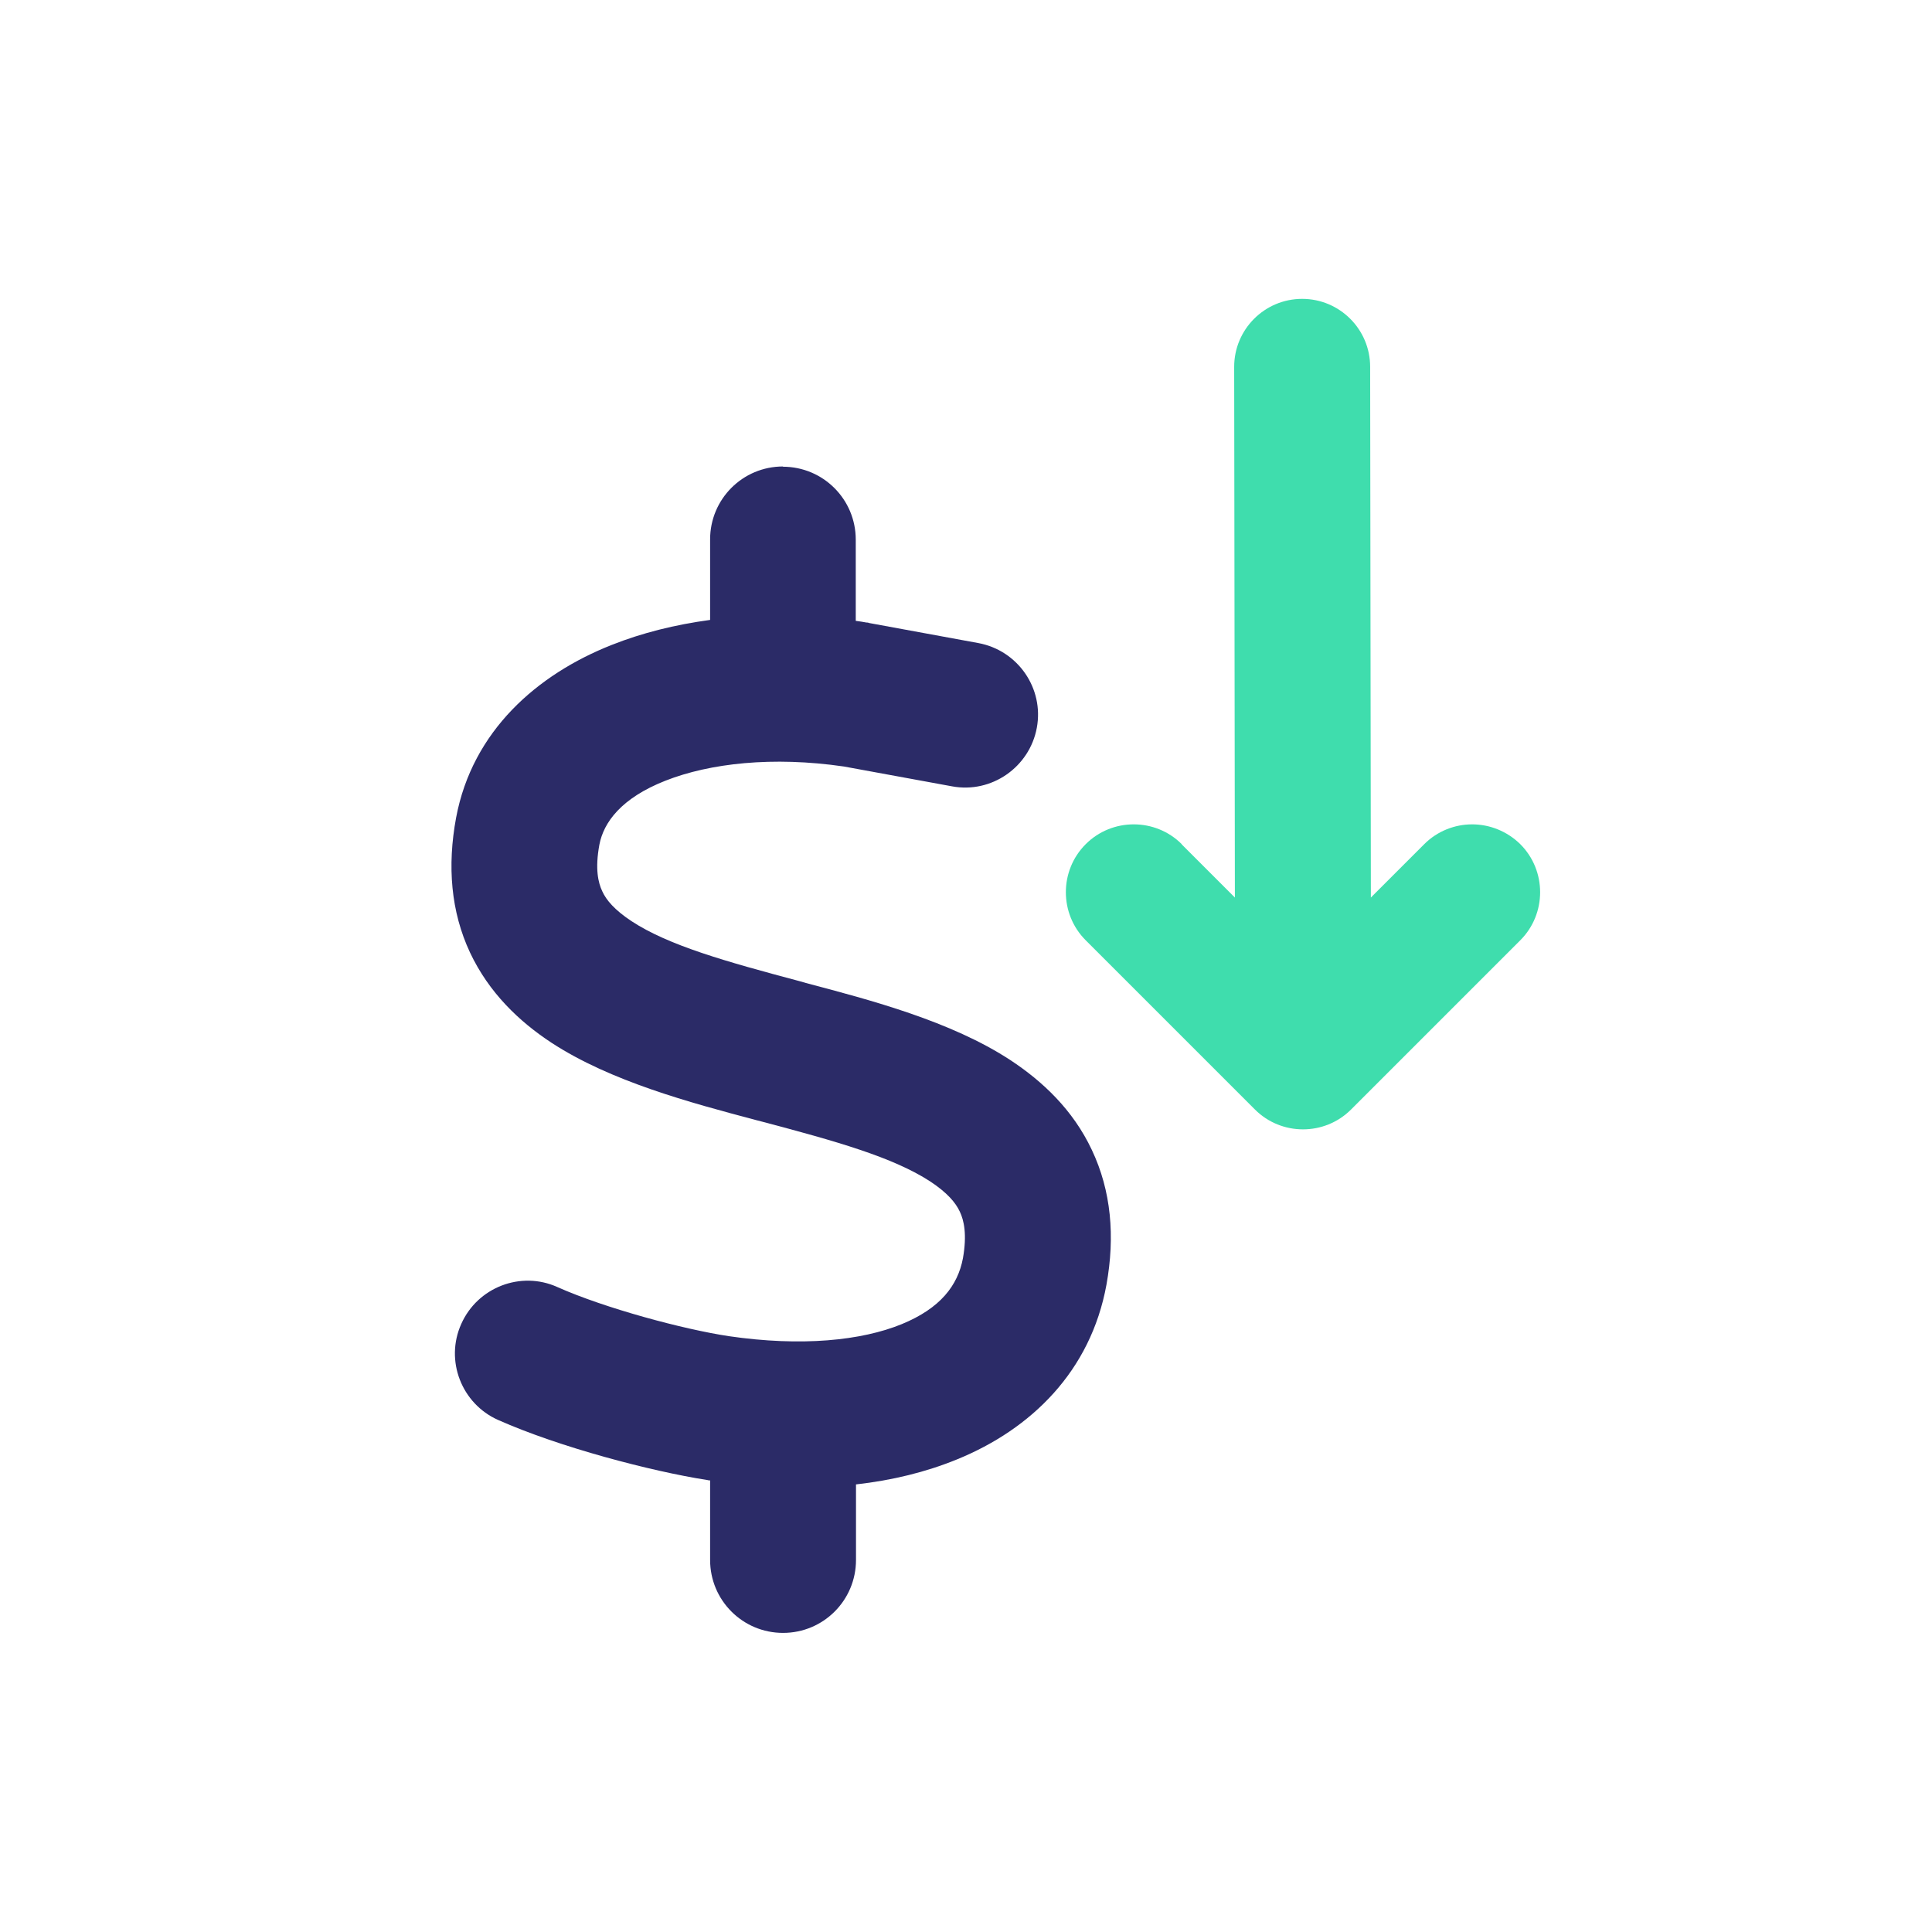
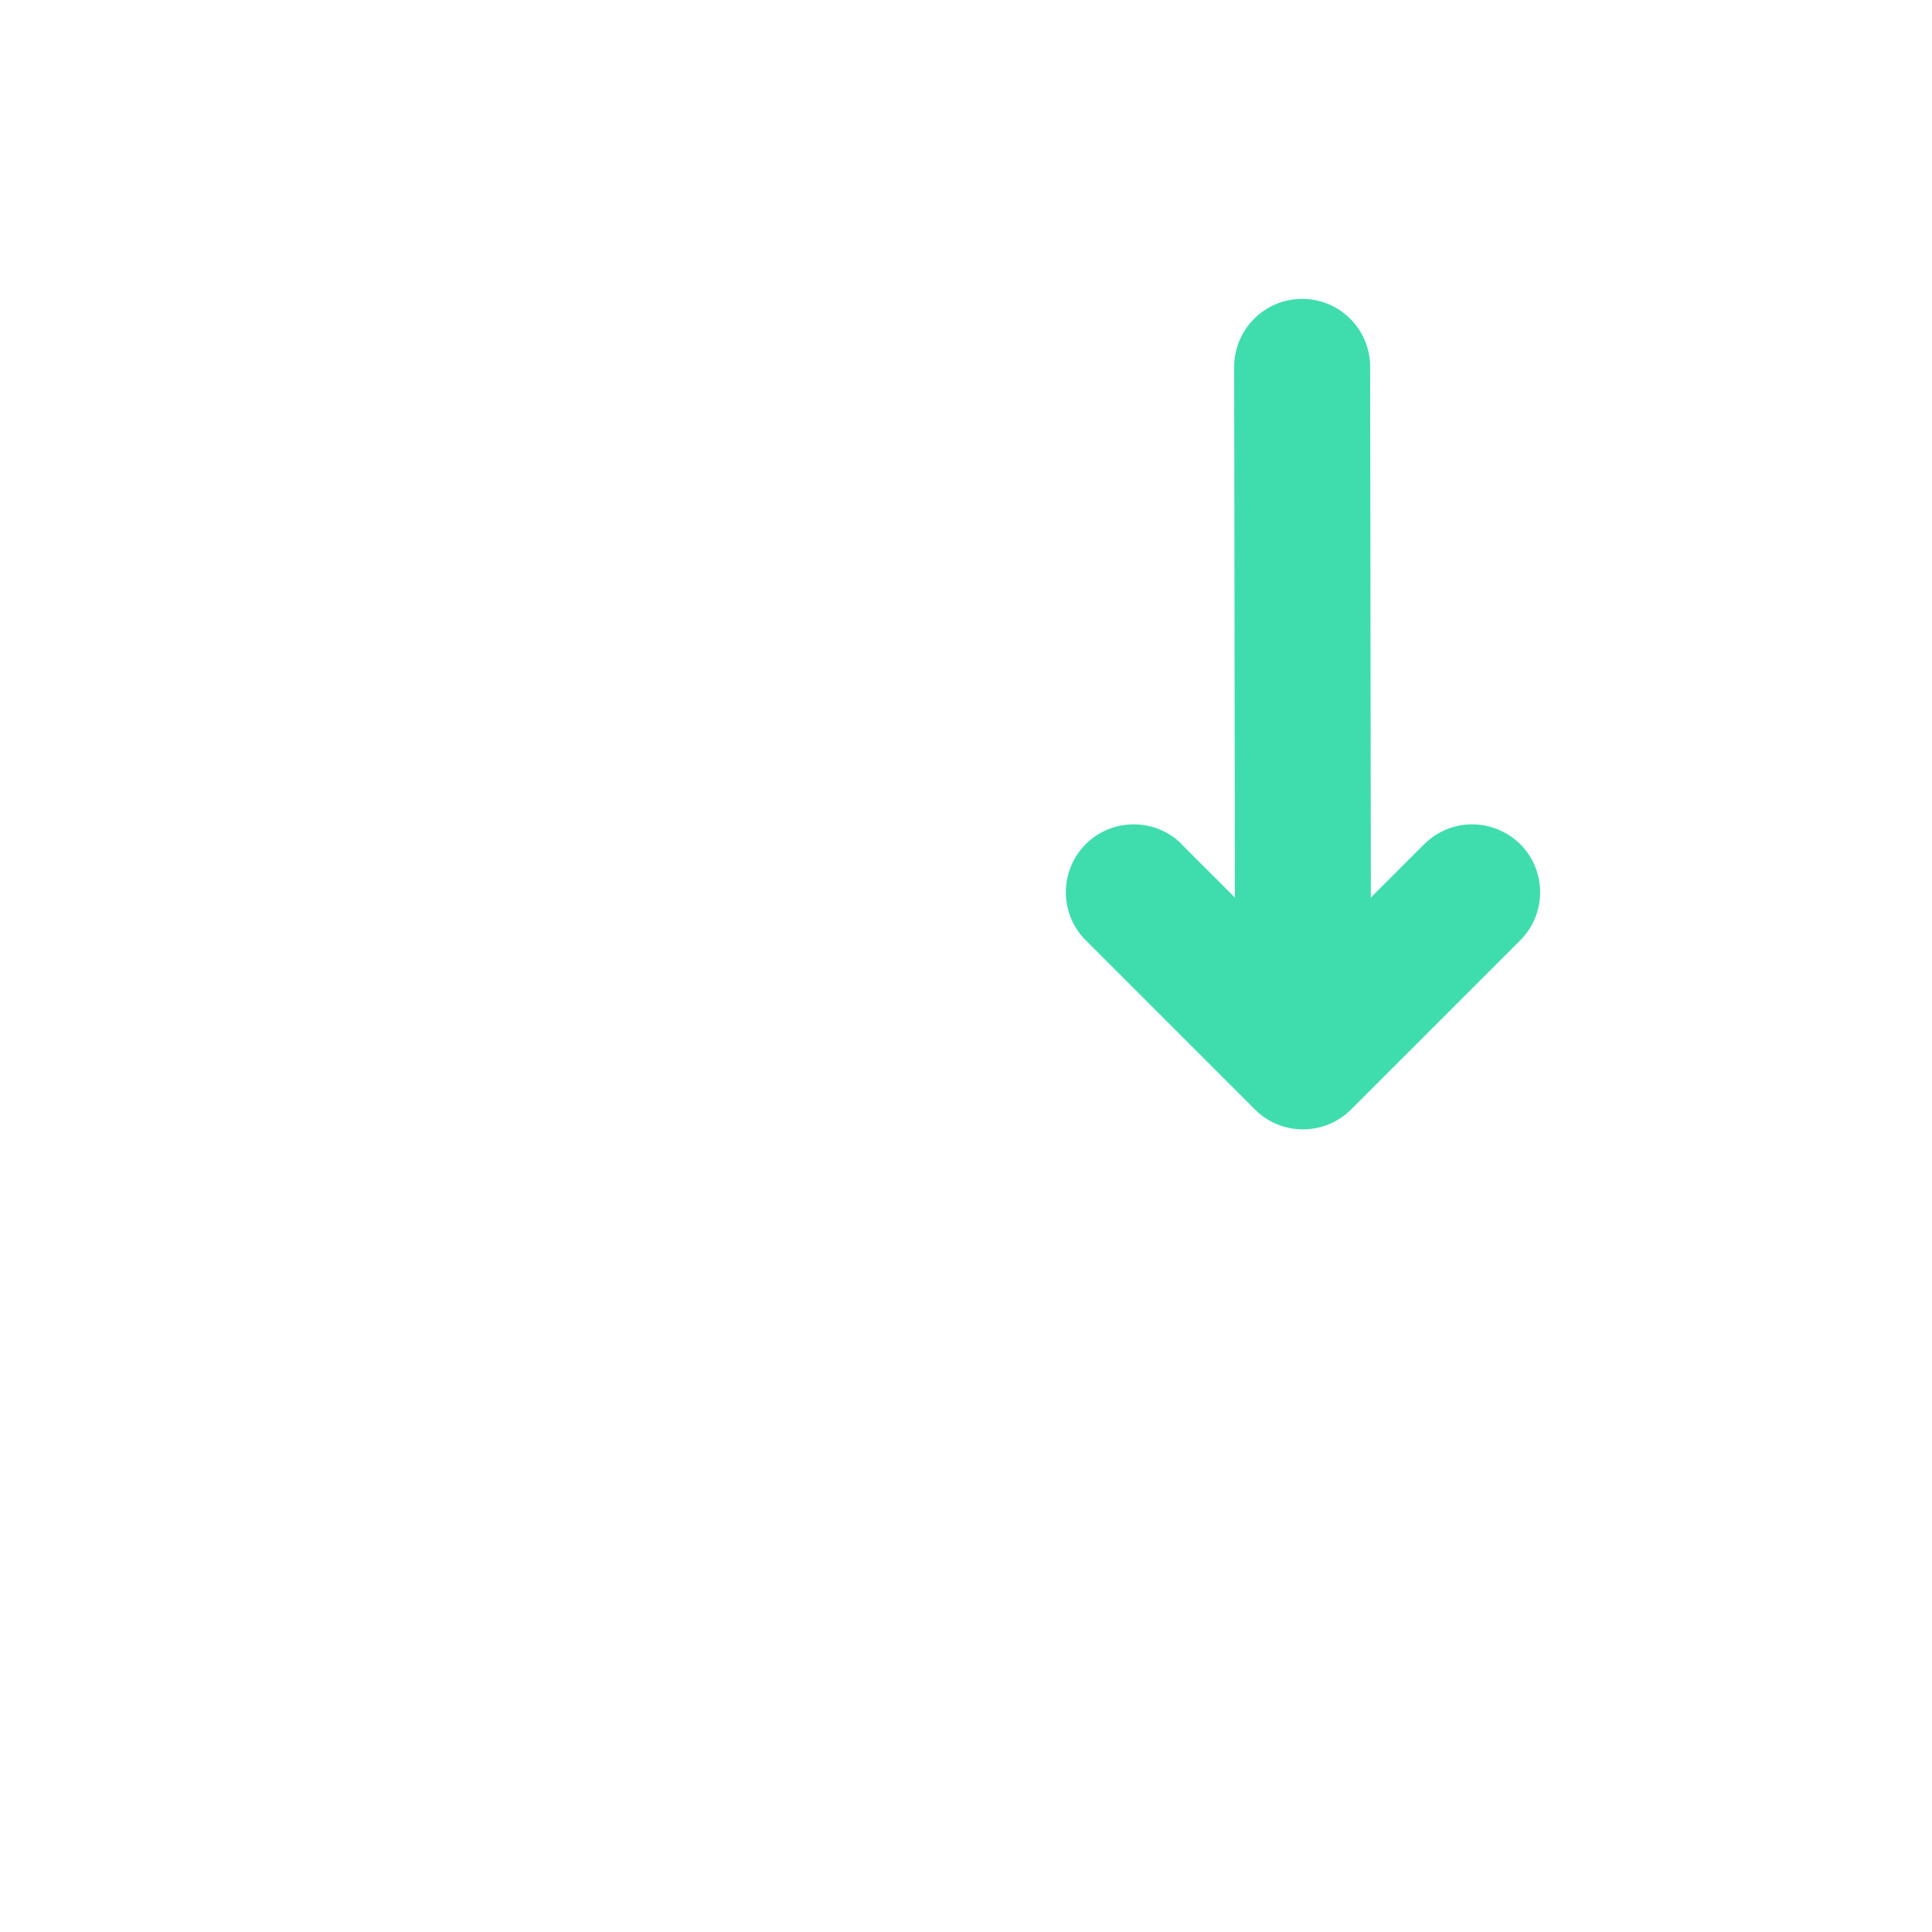
<svg xmlns="http://www.w3.org/2000/svg" id="Icons" viewBox="0 0 81.84 81.84">
  <defs>
    <style>.cls-1{fill:#3fddad;}.cls-1,.cls-2{stroke-width:0px;}.cls-2{fill:#2b2b67;}</style>
  </defs>
  <path class="cls-1" d="m50.05,35.76l2.26,2.26-.03-22.48c0-1.59,1.29-2.88,2.88-2.88s2.88,1.29,2.88,2.88l.03,22.48,2.26-2.26c.56-.56,1.3-.84,2.03-.84s1.47.28,2.04.84c1.12,1.12,1.12,2.95,0,4.07l-7.17,7.17c-1.12,1.12-2.95,1.12-4.07,0l-7.17-7.17c-1.12-1.12-1.12-2.95,0-4.07s2.95-1.12,4.07,0Z" />
-   <path class="cls-2" d="m33.16,19.77c1.71,0,3.09,1.38,3.09,3.09v3.44c.15.02.3.04.45.07.04,0,.07,0,.11.02l4.63.85c1.68.31,2.79,1.92,2.48,3.59s-1.92,2.79-3.59,2.48l-4.58-.84c-3.02-.44-5.68-.14-7.56.6s-2.62,1.77-2.8,2.71c-.19,1.03-.05,1.61.12,1.97.17.38.53.8,1.24,1.27,1.57,1.03,3.99,1.71,7.11,2.54l.28.08c2.76.73,6.14,1.62,8.65,3.26,1.37.9,2.66,2.11,3.46,3.81.82,1.73.99,3.66.62,5.71-.67,3.67-3.19,6.12-6.33,7.4-1.32.54-2.76.89-4.28,1.06v3.2c0,1.71-1.38,3.09-3.09,3.09s-3.09-1.38-3.09-3.09v-3.37s-.09,0-.13-.02h-.02c-2.35-.37-6.22-1.38-8.83-2.54-1.55-.69-2.26-2.52-1.56-4.07.69-1.55,2.52-2.26,4.07-1.56,2.02.9,5.34,1.79,7.26,2.08,3.08.45,5.62.19,7.33-.51,1.63-.67,2.37-1.63,2.59-2.79.18-1.02.04-1.61-.13-1.97-.18-.39-.54-.81-1.25-1.28-1.58-1.03-4-1.71-7.14-2.54l-.27-.07c-2.75-.73-6.13-1.63-8.64-3.27-1.37-.9-2.65-2.12-3.45-3.82-.81-1.73-.97-3.66-.59-5.71.69-3.69,3.45-6.08,6.59-7.32,1.28-.51,2.69-.86,4.17-1.06v-3.41c0-1.71,1.38-3.09,3.09-3.09Z" />
</svg>